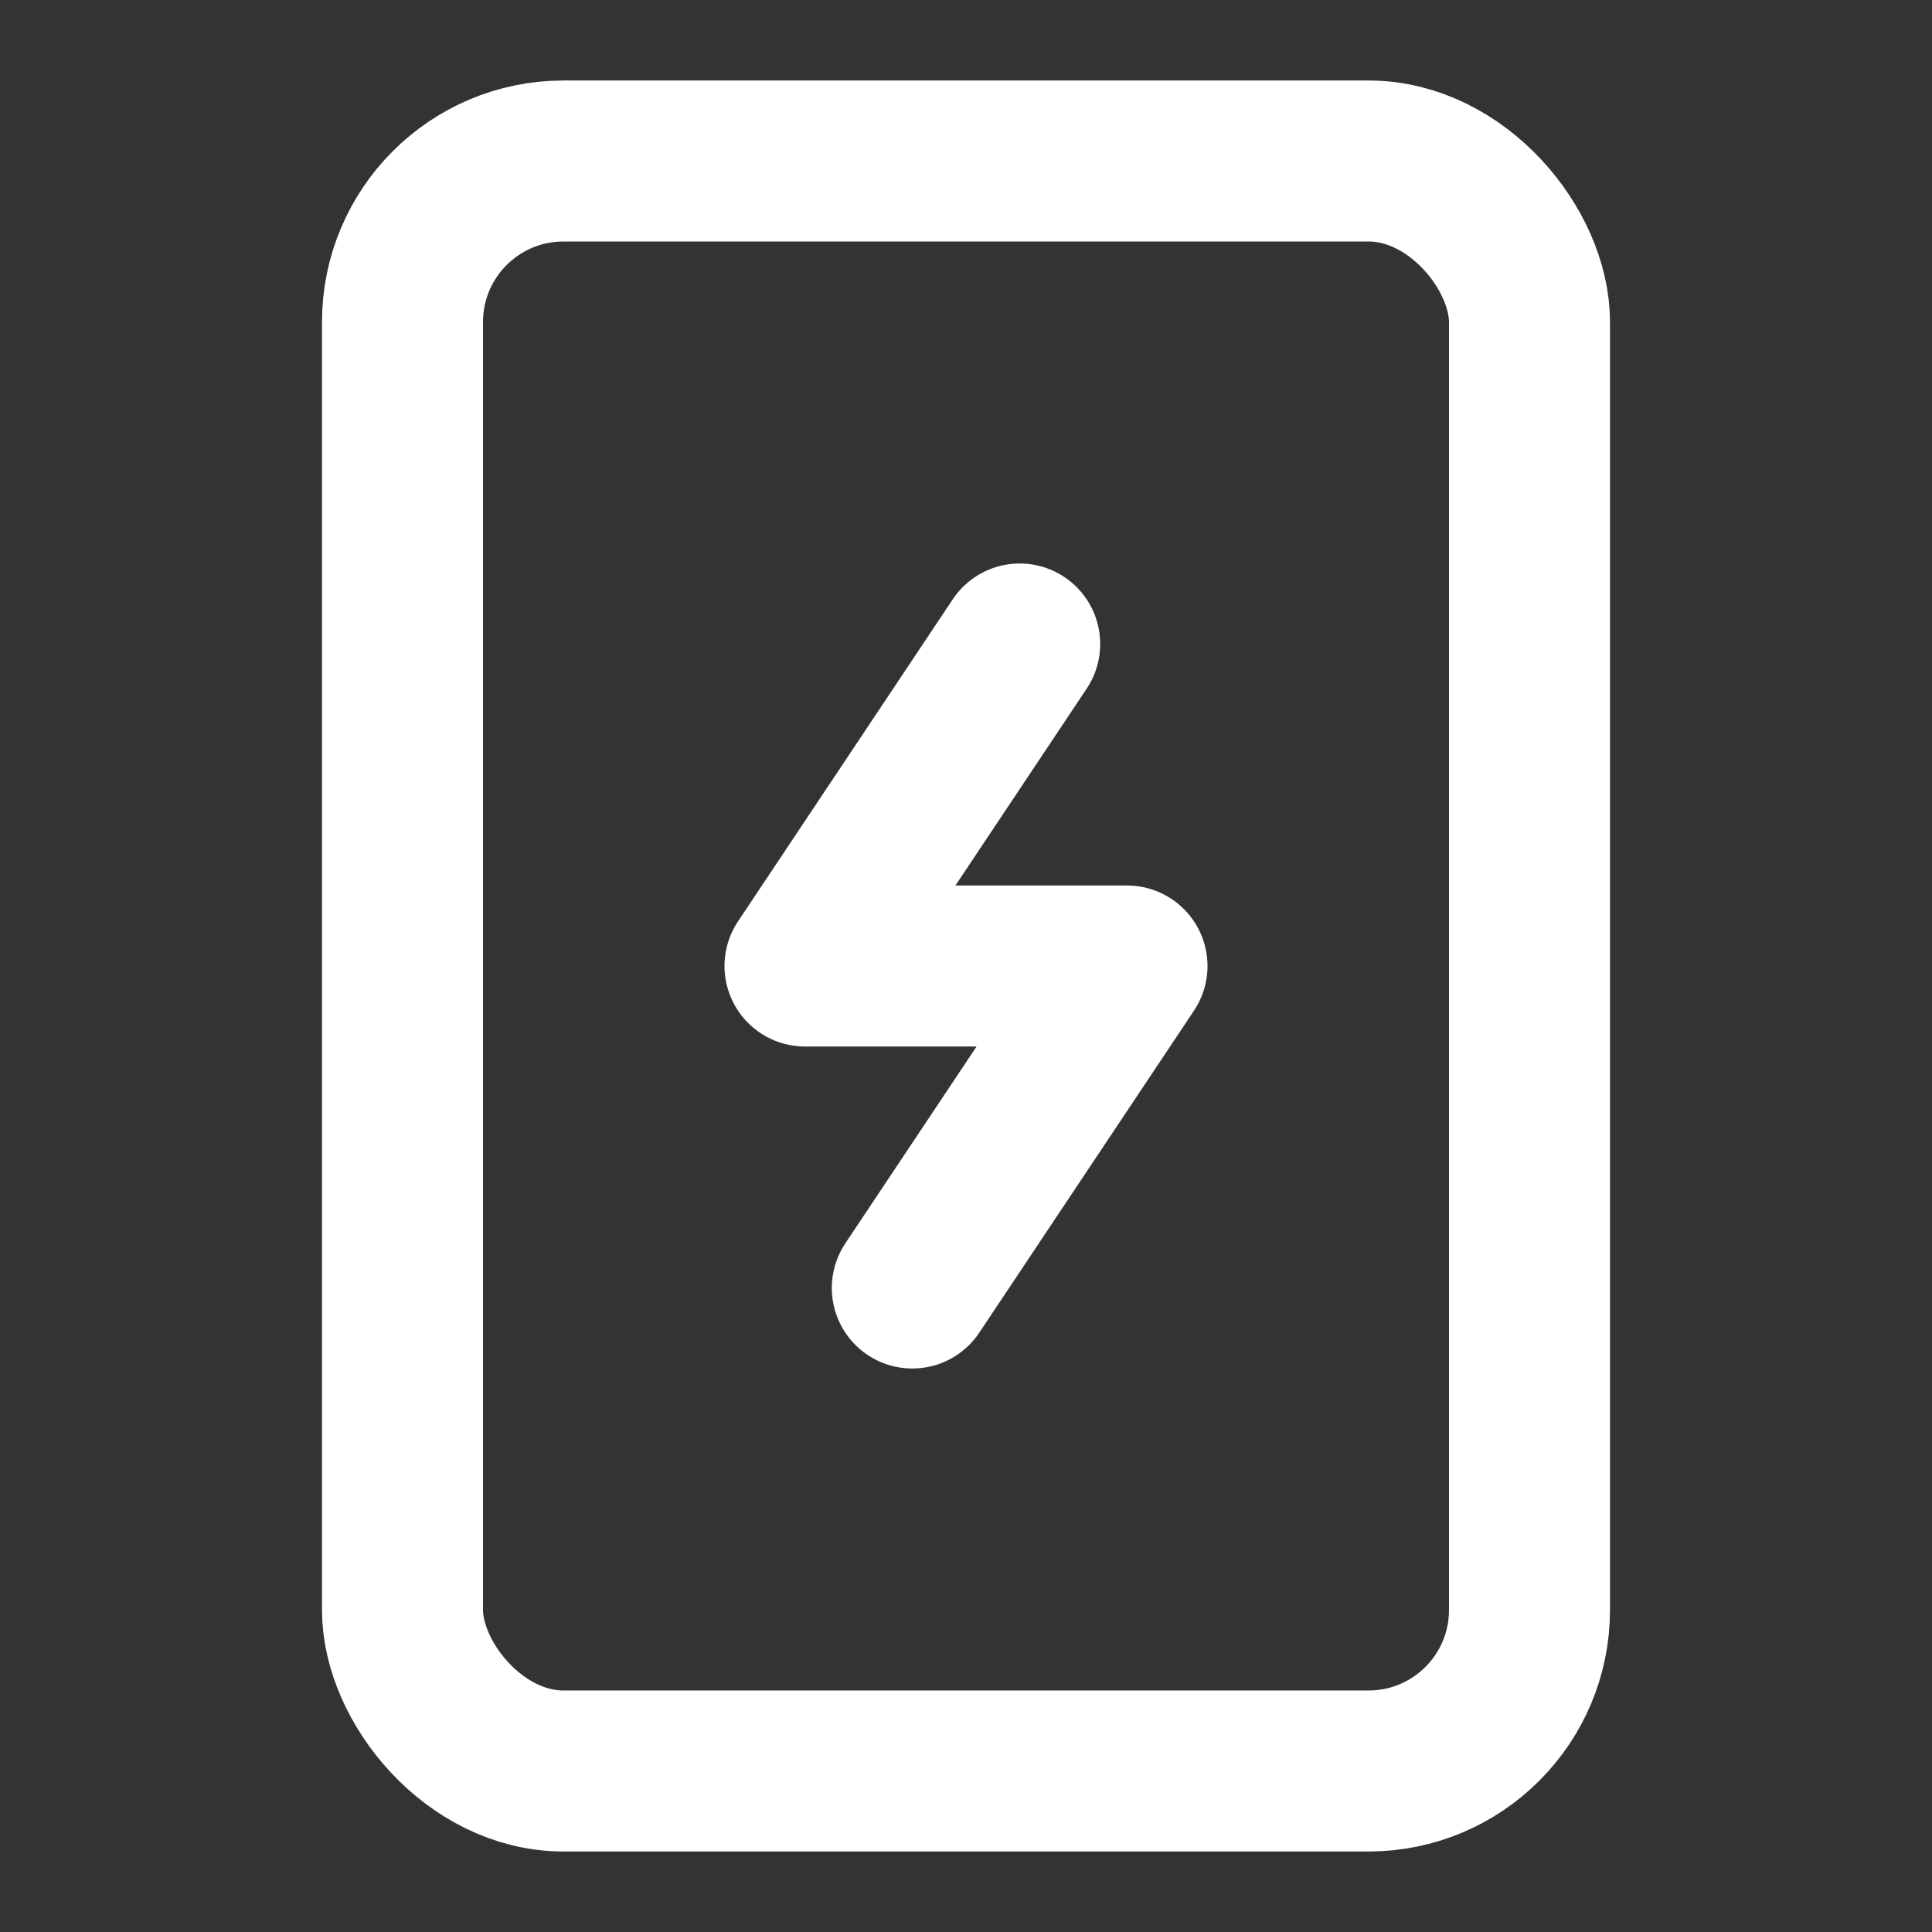
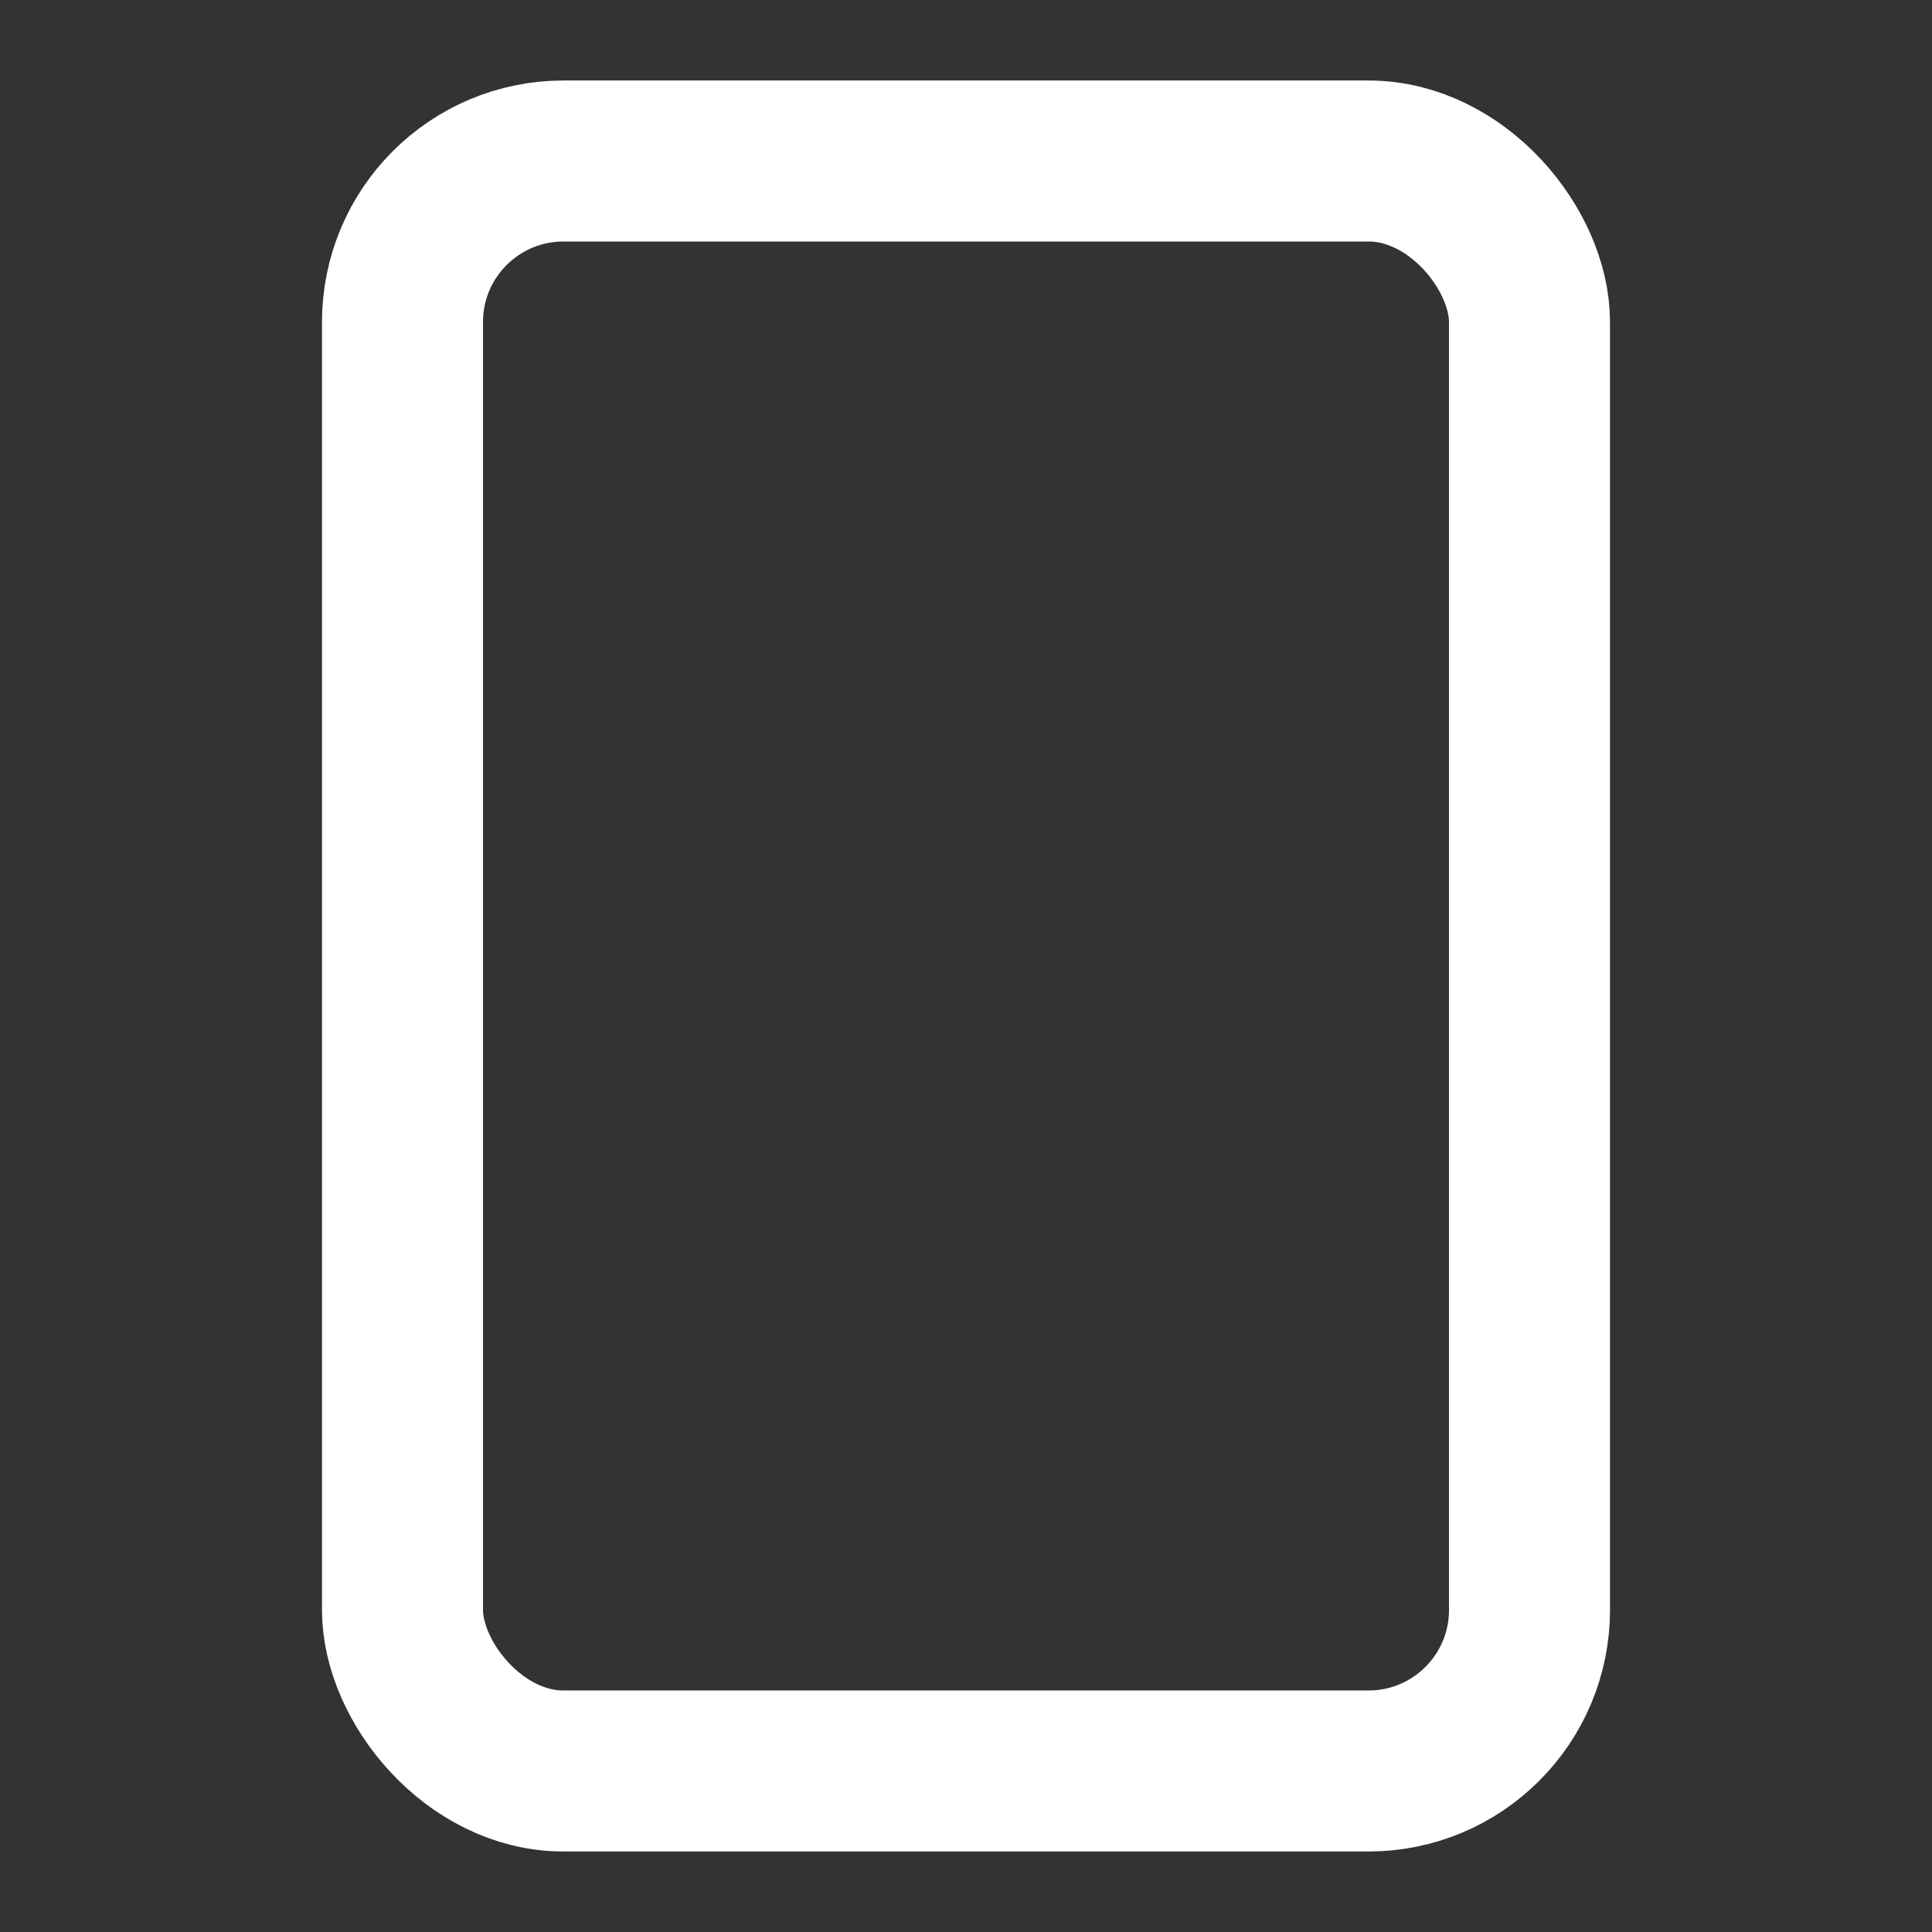
<svg xmlns="http://www.w3.org/2000/svg" width="24" height="24" viewBox="0 0 24 24" fill="none" stroke="#ffffff" stroke-width="2" stroke-linecap="round" stroke-linejoin="round">
  <rect x="0" y="0" width="24" height="24" fill="#333333" stroke="none" />
  <rect x="5" y="2" width="14" height="20" rx="2" ry="2" />
-   <path d="M12.667 8 10 12h4l-2.667 4" />
</svg>